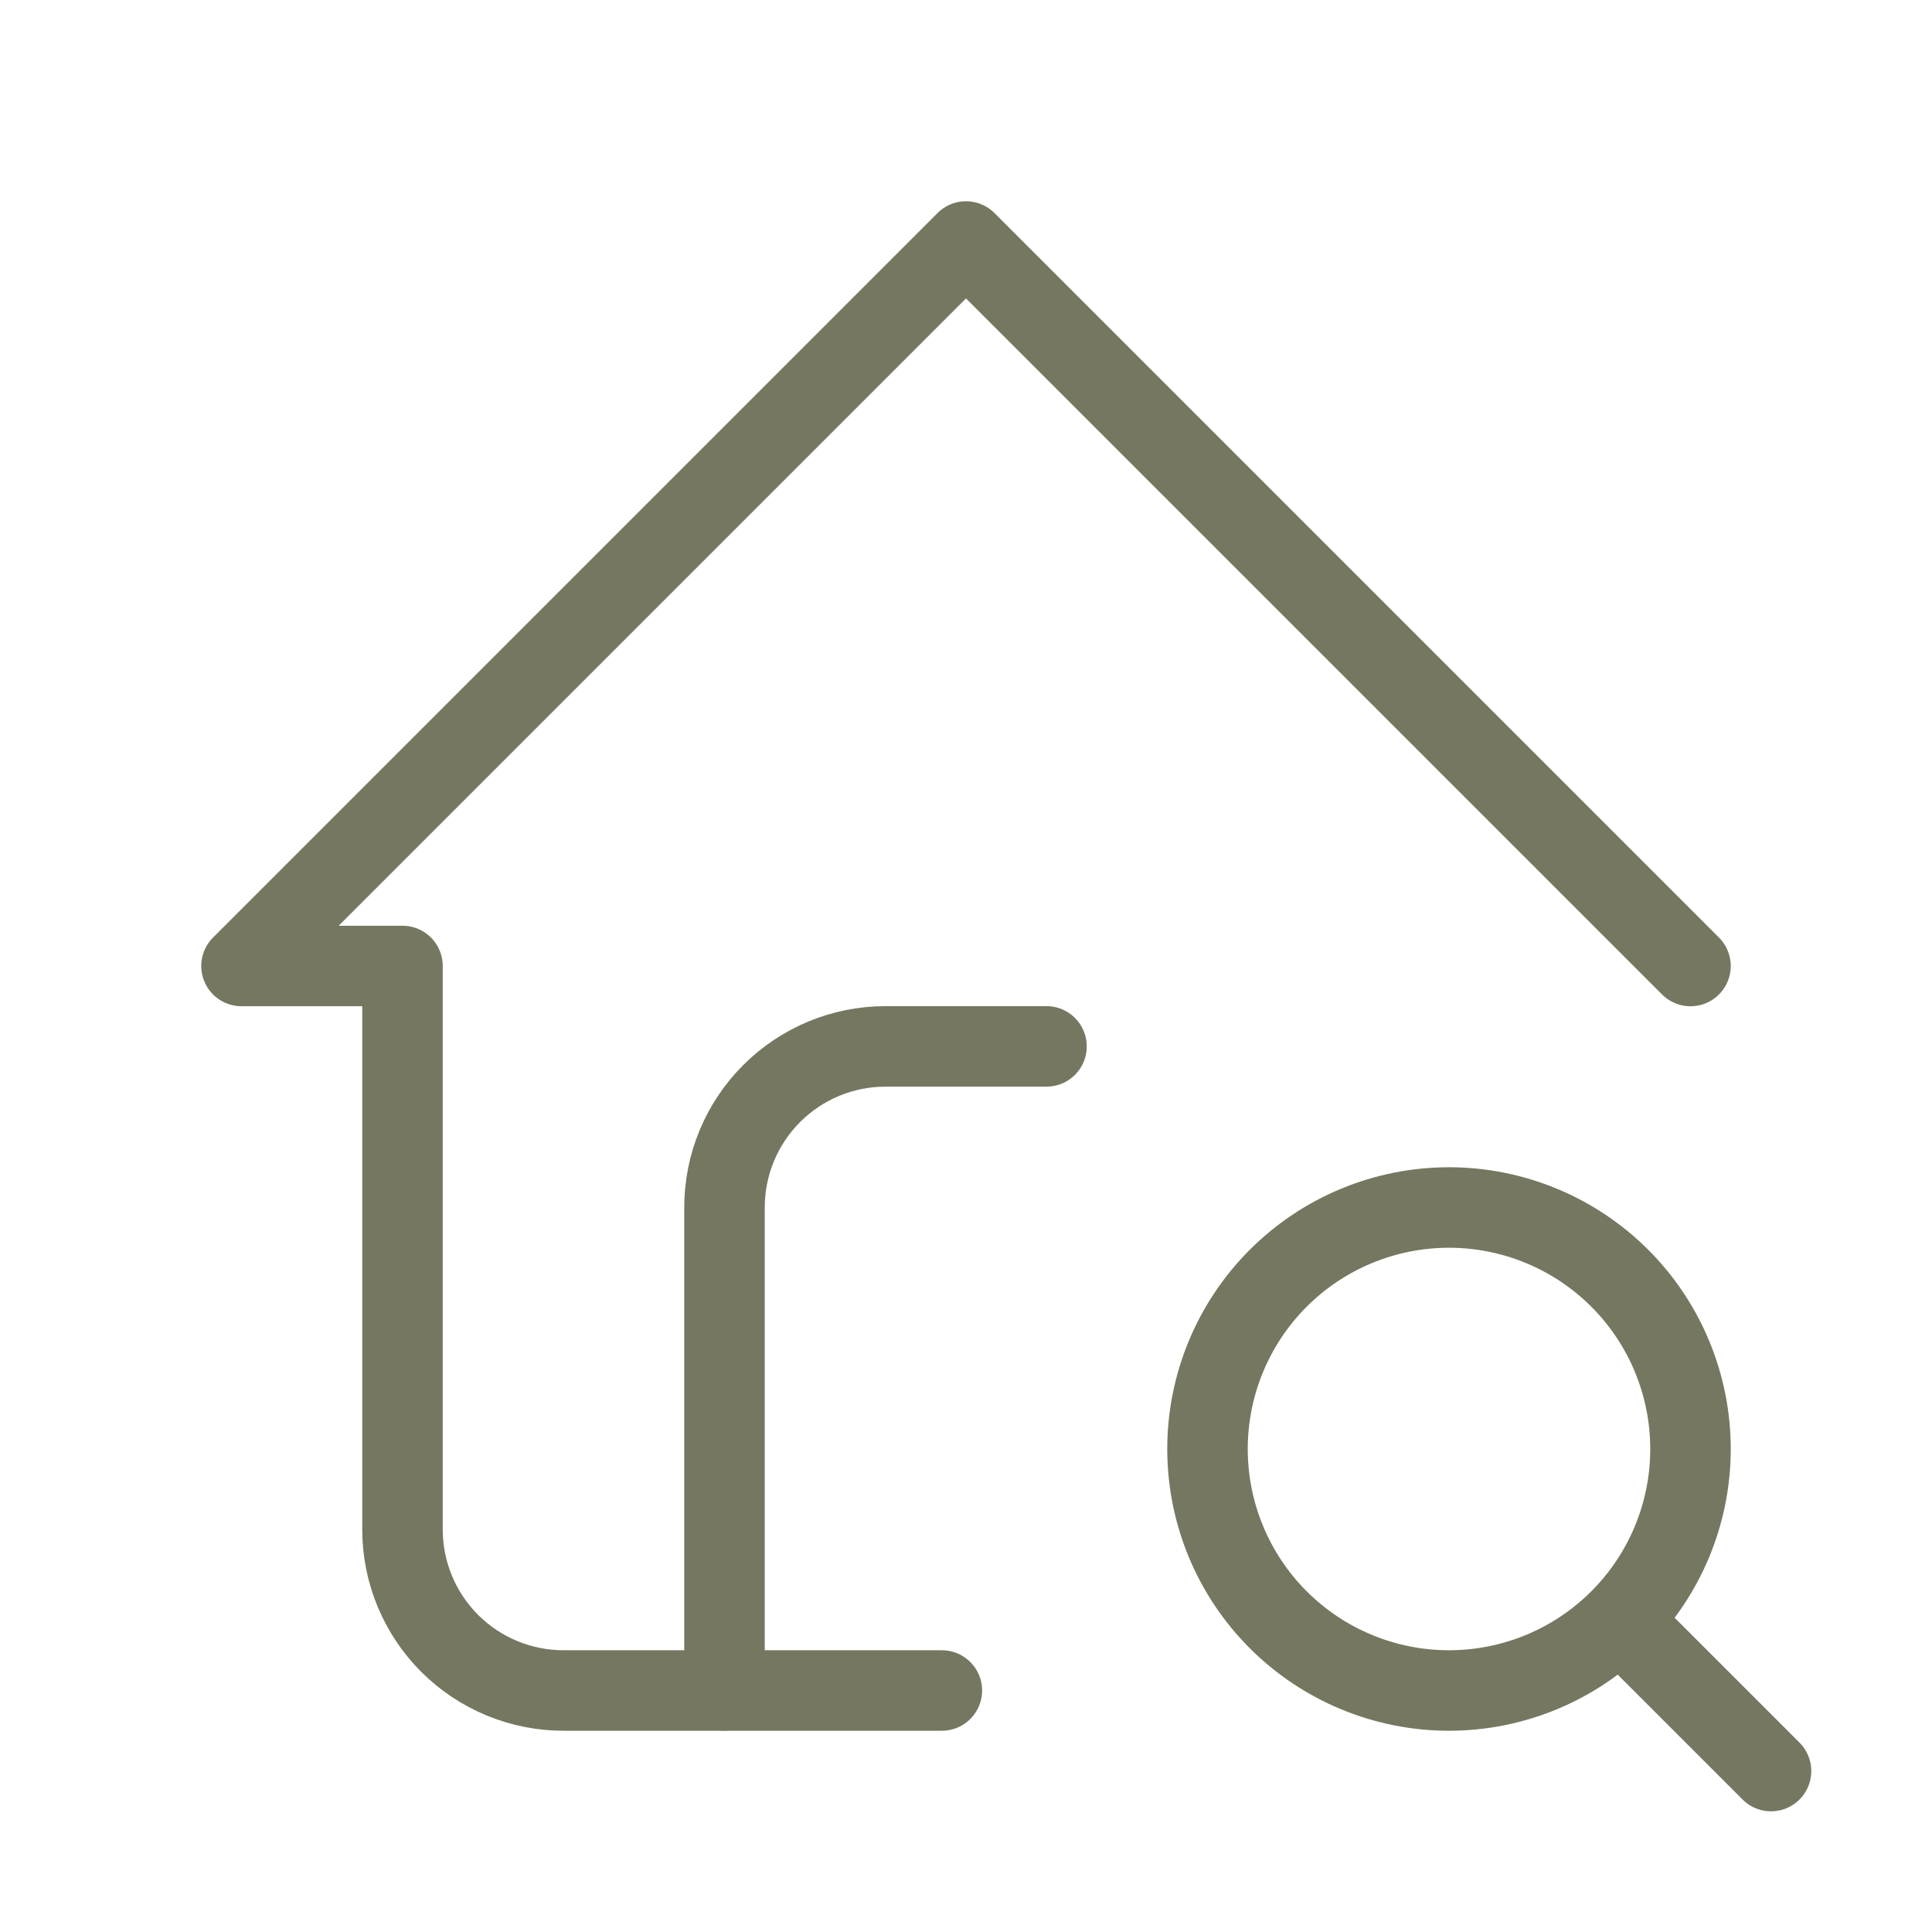
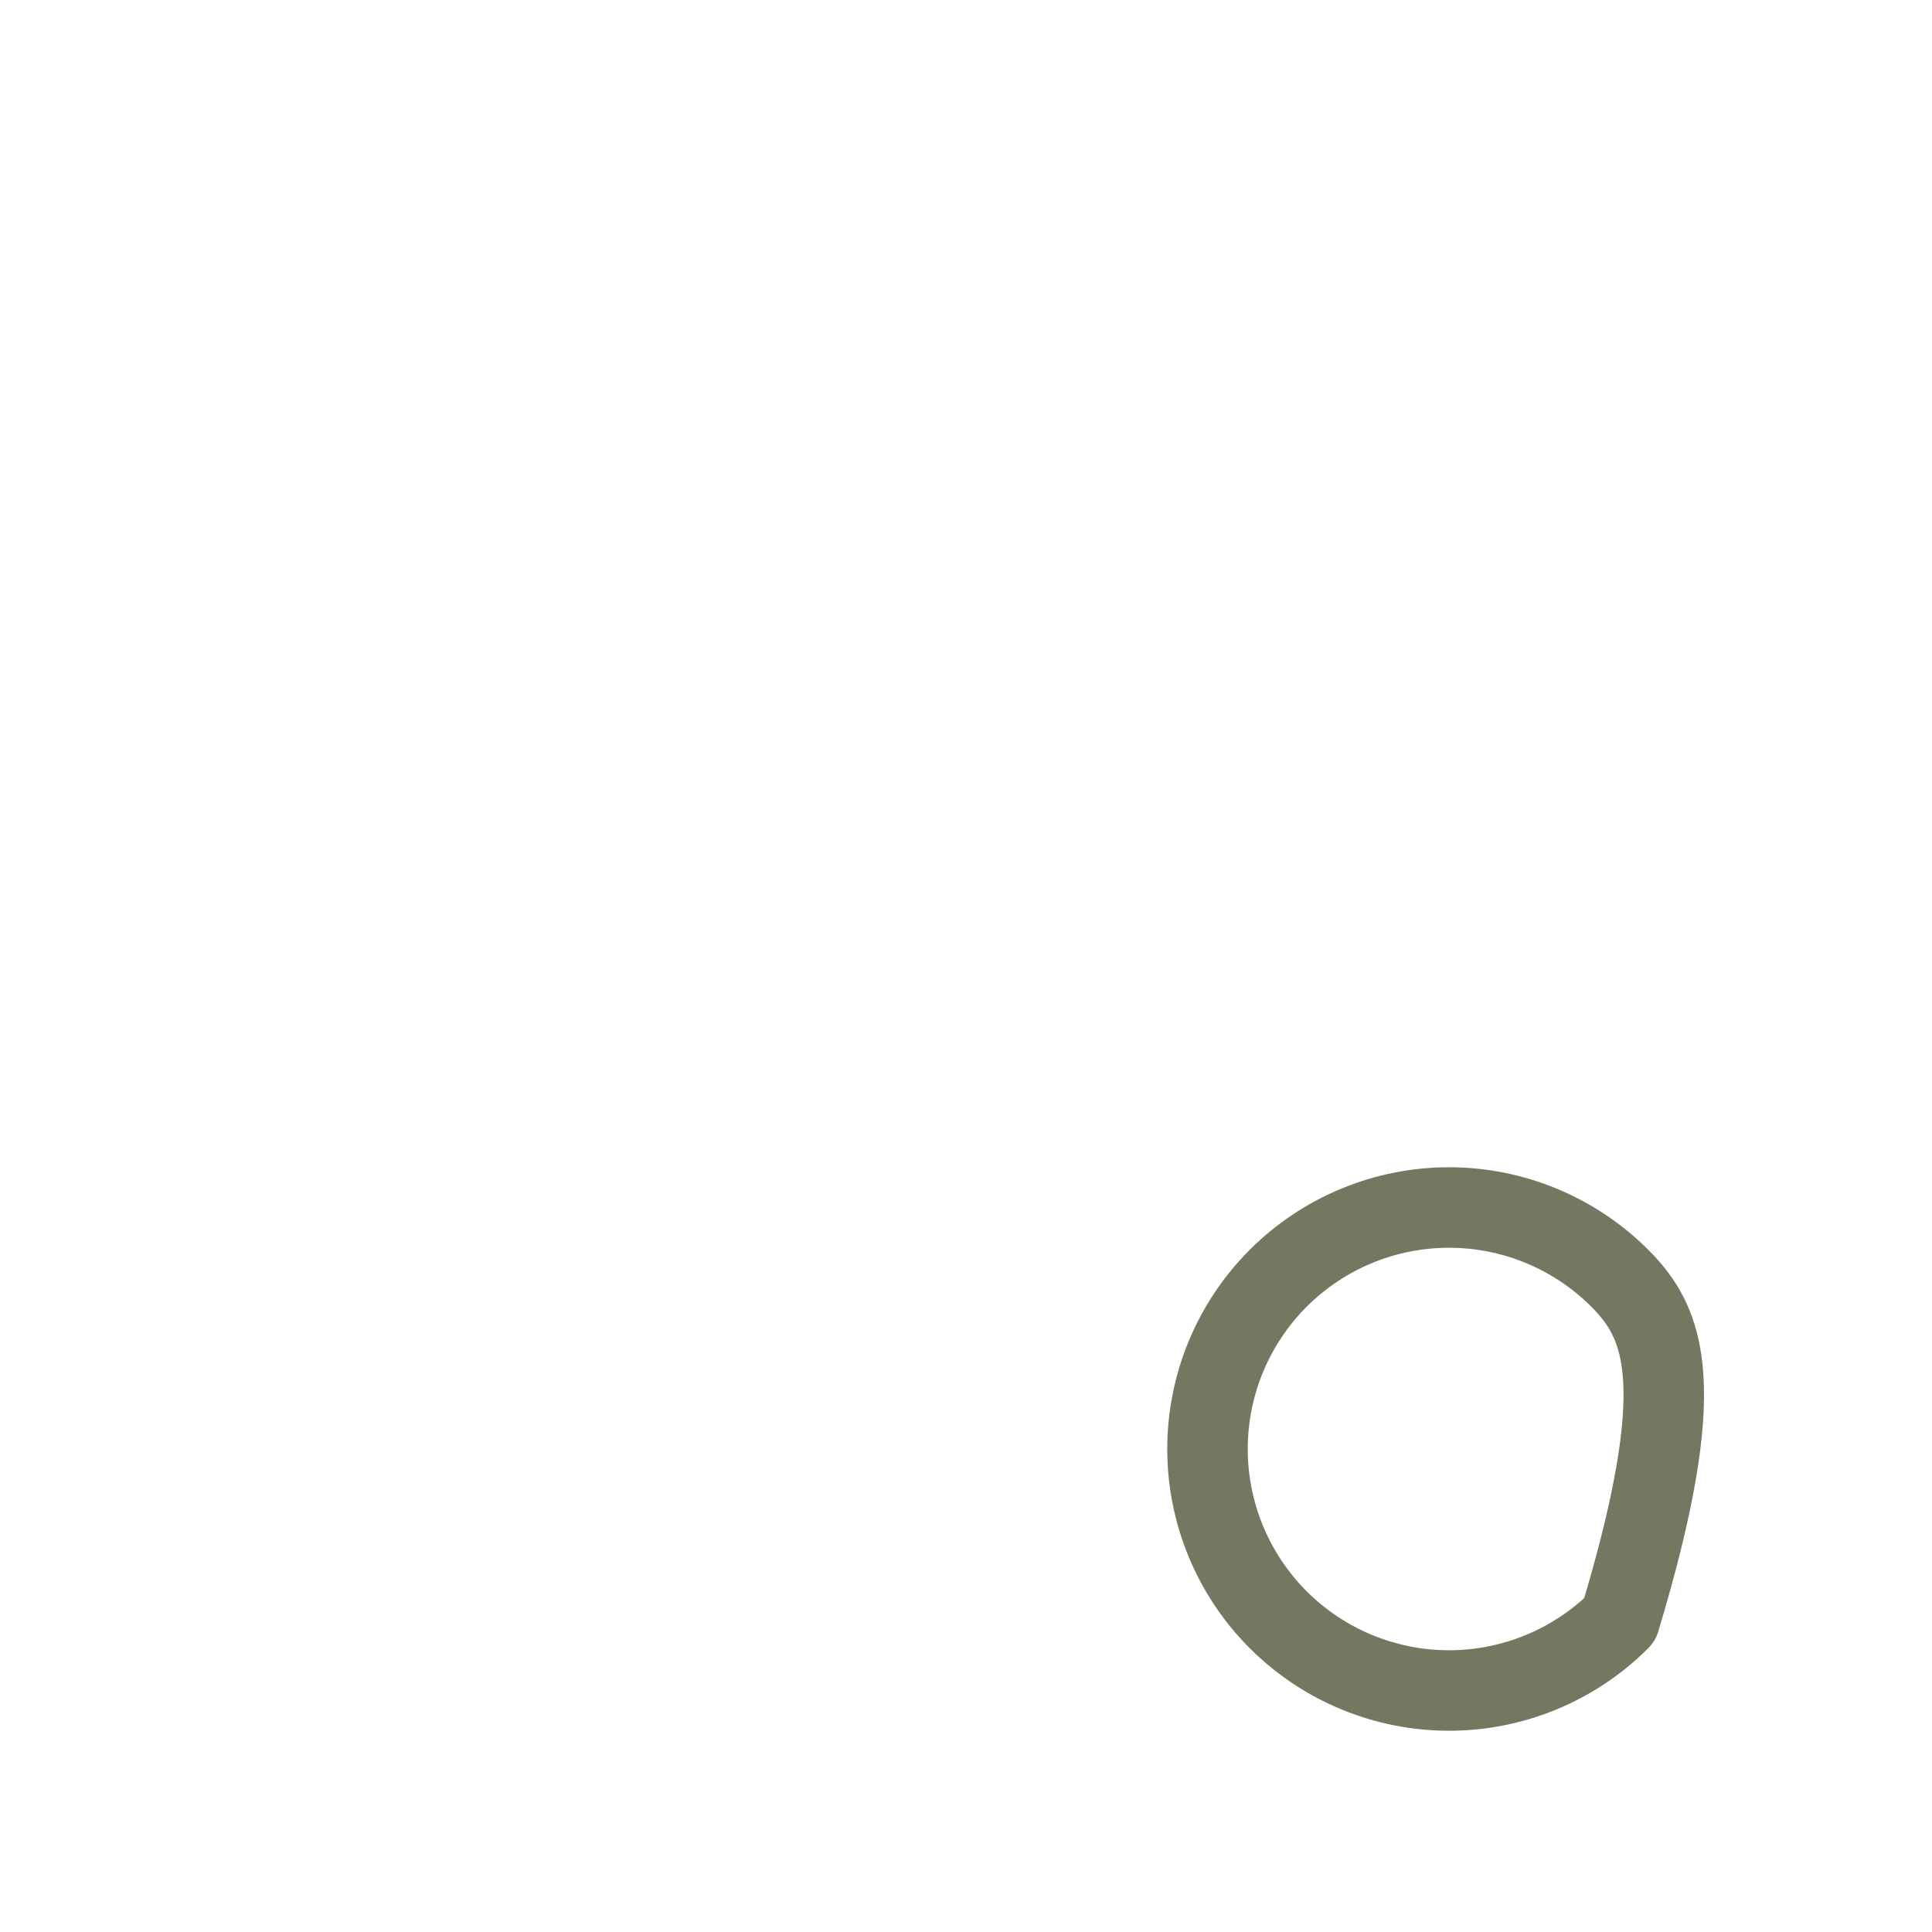
<svg xmlns="http://www.w3.org/2000/svg" width="72" height="72" viewBox="0 0 72 72" fill="none">
-   <path d="M63 36L36 9L9 36H15V57C15 58.591 15.632 60.117 16.757 61.243C17.883 62.368 19.409 63 21 63H35.1" stroke="#767760" stroke-width="3" stroke-linecap="round" stroke-linejoin="round" />
-   <path d="M27 62.996V44.996C27 43.405 27.632 41.879 28.757 40.754C29.883 39.628 31.409 38.996 33 38.996H39" stroke="#767760" stroke-width="3" stroke-linecap="round" stroke-linejoin="round" />
-   <path d="M45 54C45 56.387 45.948 58.676 47.636 60.364C49.324 62.052 51.613 63 54 63C56.387 63 58.676 62.052 60.364 60.364C62.052 58.676 63 56.387 63 54C63 51.613 62.052 49.324 60.364 47.636C58.676 45.948 56.387 45 54 45C51.613 45 49.324 45.948 47.636 47.636C45.948 49.324 45 51.613 45 54Z" stroke="#767760" stroke-width="3" stroke-linecap="round" stroke-linejoin="round" />
-   <path d="M60.601 60.602L66.001 66.002" stroke="#767760" stroke-width="3" stroke-linecap="round" stroke-linejoin="round" />
+   <path d="M45 54C45 56.387 45.948 58.676 47.636 60.364C49.324 62.052 51.613 63 54 63C56.387 63 58.676 62.052 60.364 60.364C63 51.613 62.052 49.324 60.364 47.636C58.676 45.948 56.387 45 54 45C51.613 45 49.324 45.948 47.636 47.636C45.948 49.324 45 51.613 45 54Z" stroke="#767760" stroke-width="3" stroke-linecap="round" stroke-linejoin="round" />
</svg>